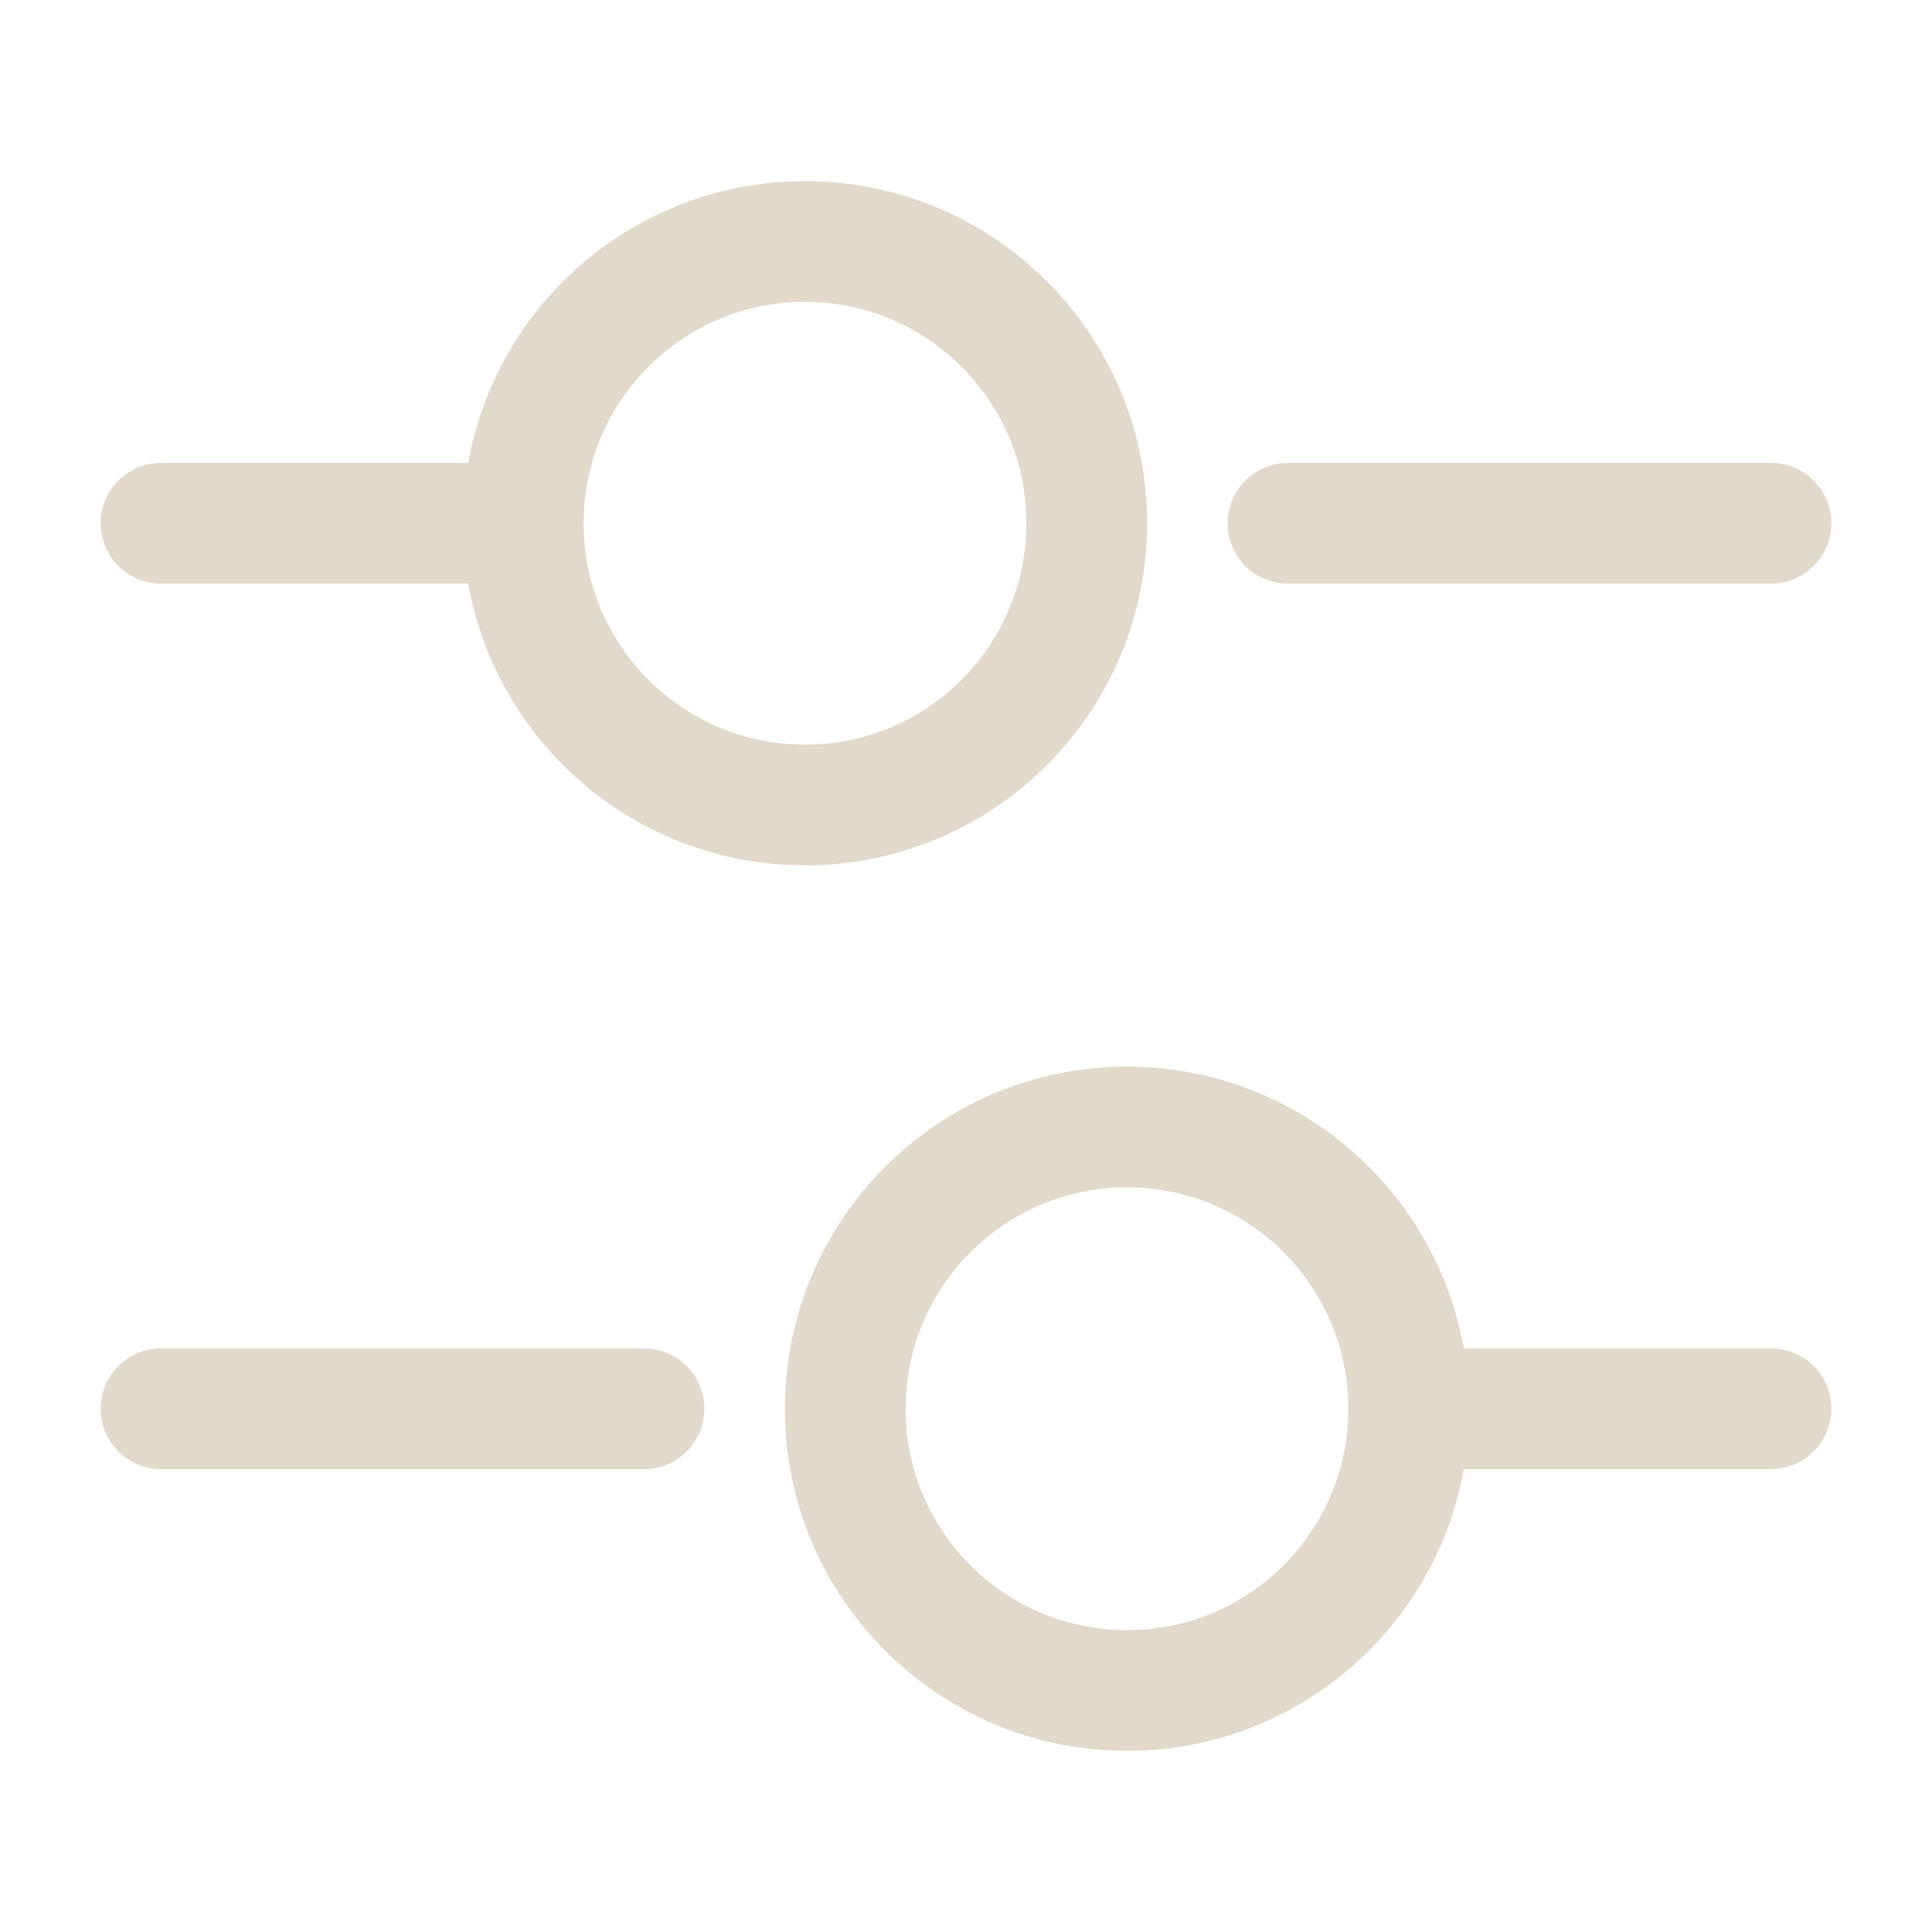
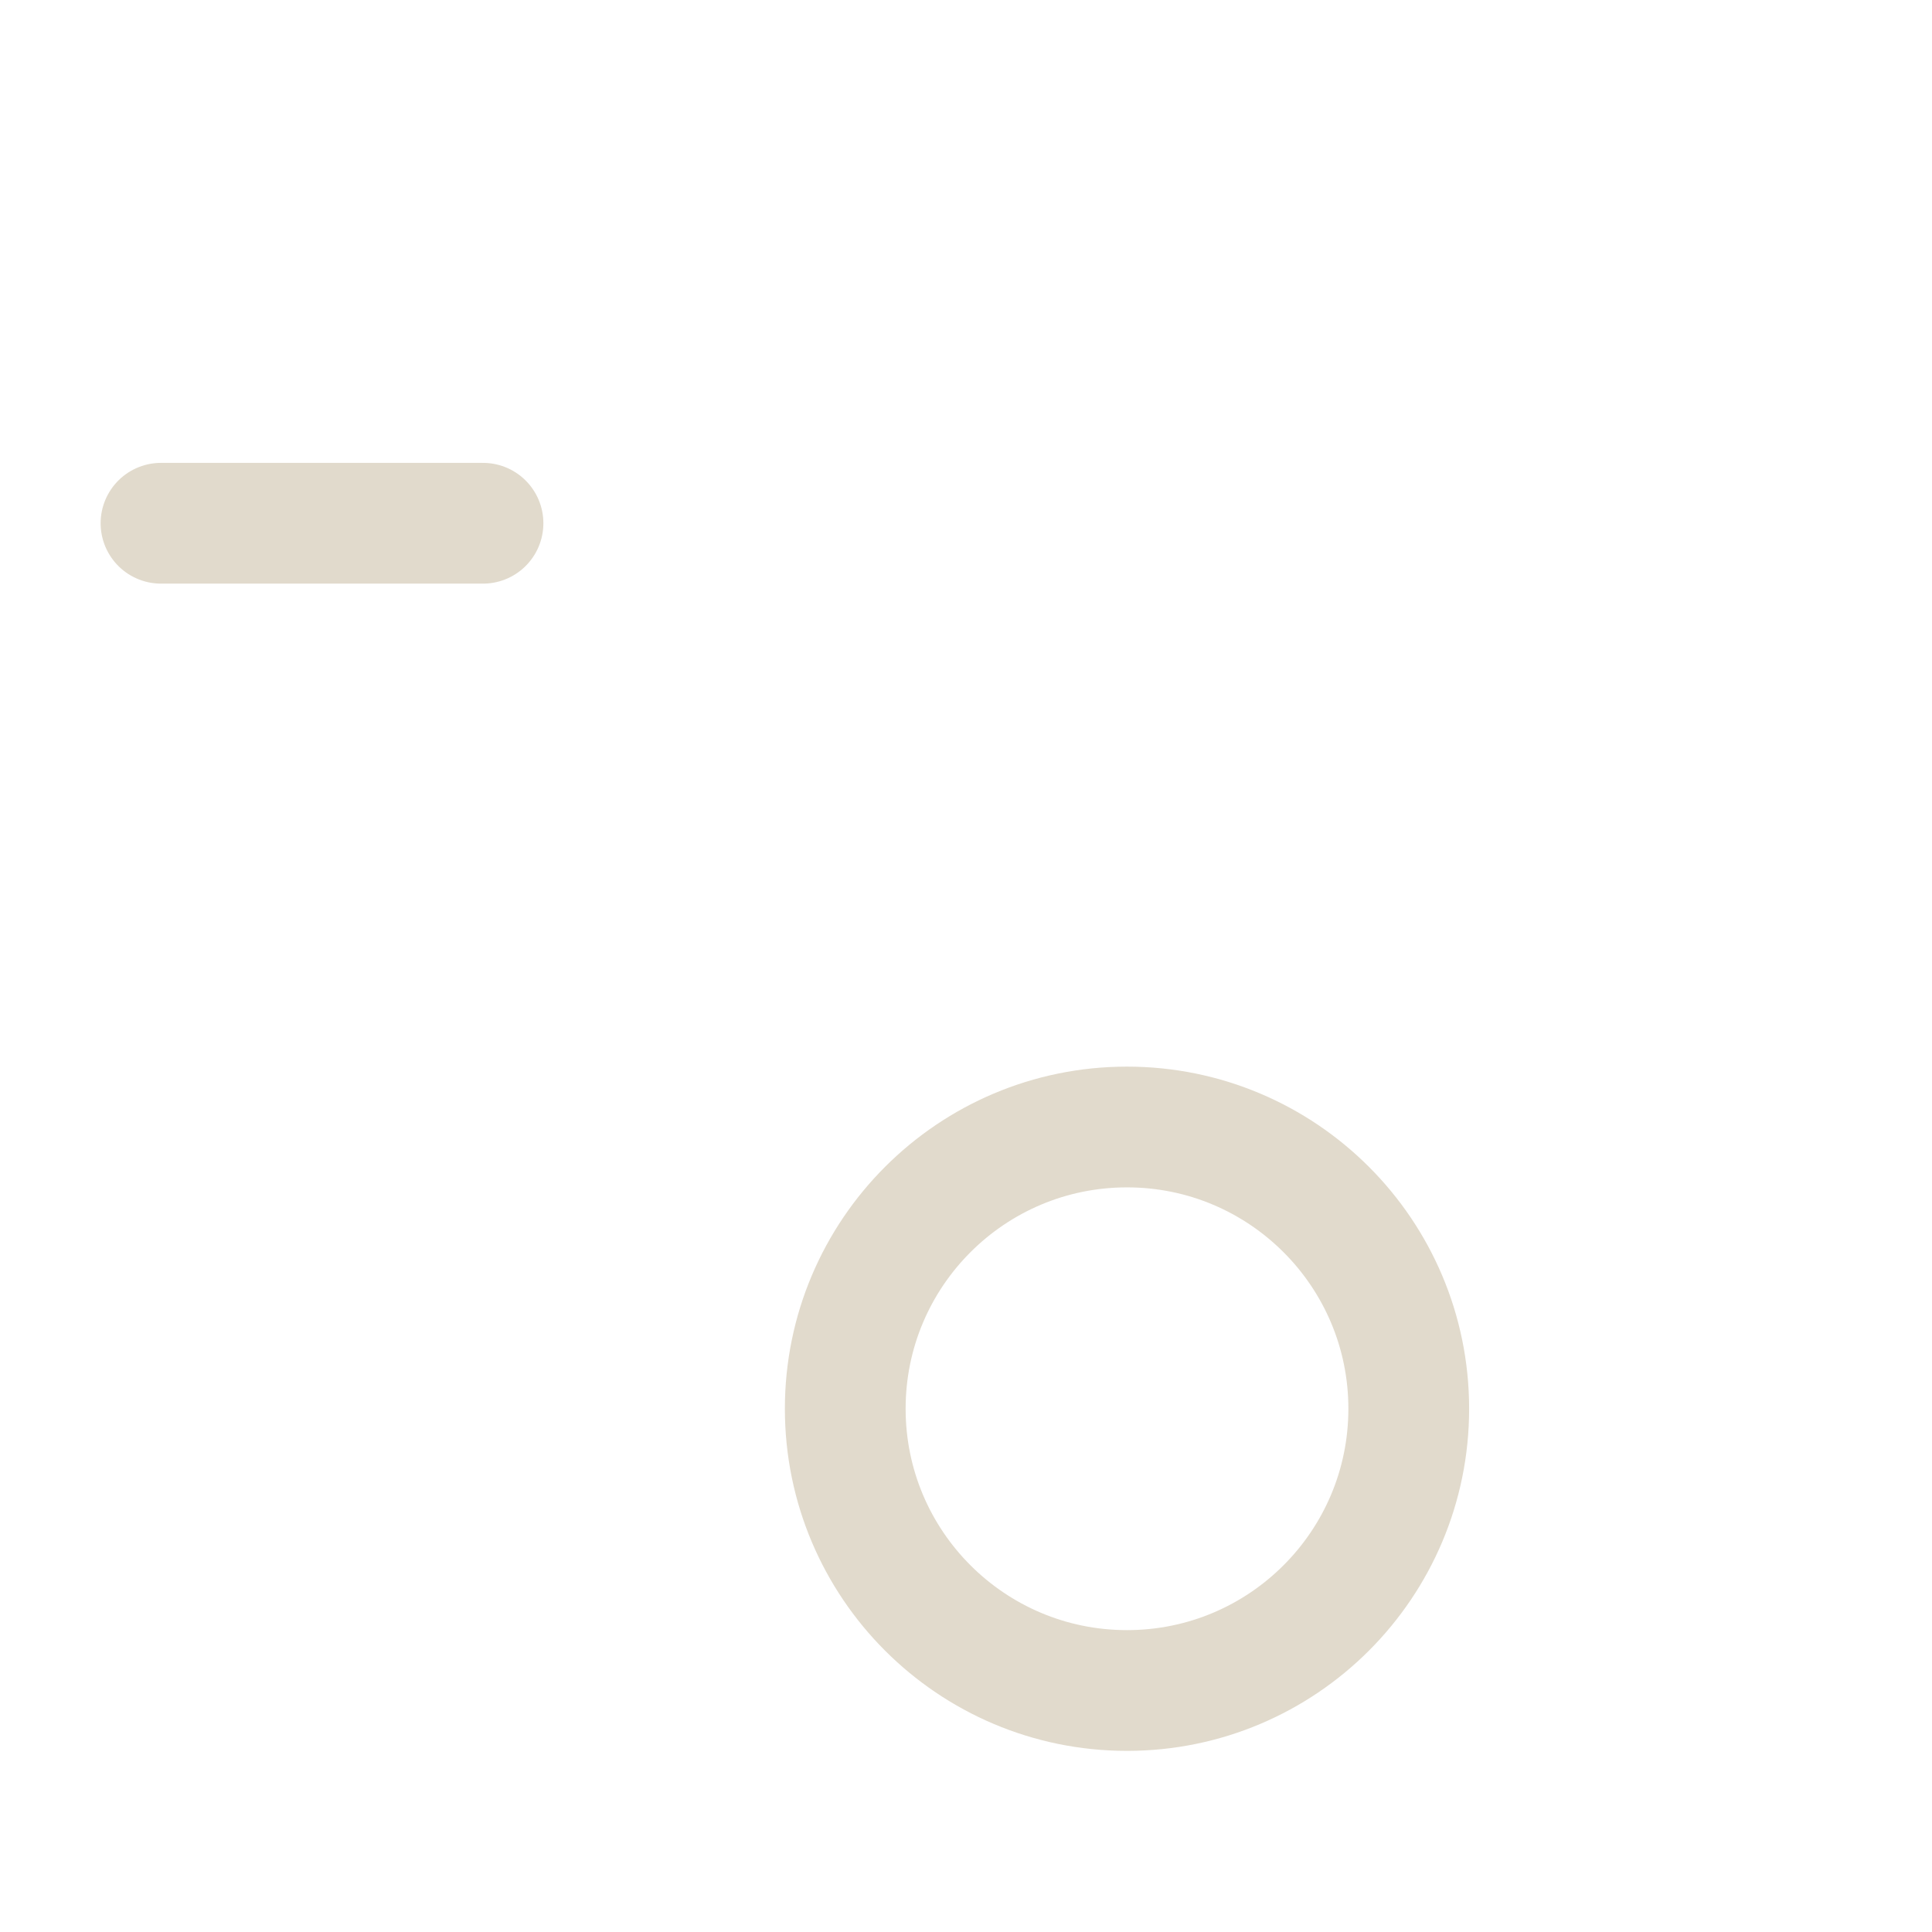
<svg xmlns="http://www.w3.org/2000/svg" width="24" height="24" viewBox="0 0 24 24" fill="none">
-   <path d="M22 6.5H16" stroke="#E1DACC" stroke-width="1.5" stroke-miterlimit="10" stroke-linecap="round" stroke-linejoin="round" />
  <path d="M6 6.5H2" stroke="#E1DACC" stroke-width="1.5" stroke-miterlimit="10" stroke-linecap="round" stroke-linejoin="round" />
-   <path d="M10 10C11.933 10 13.5 8.433 13.5 6.5C13.5 4.567 11.933 3 10 3C8.067 3 6.5 4.567 6.5 6.5C6.5 8.433 8.067 10 10 10Z" stroke="#E1DACC" stroke-width="1.5" stroke-miterlimit="10" stroke-linecap="round" stroke-linejoin="round" />
-   <path d="M22 17.5H18" stroke="#E1DACC" stroke-width="1.5" stroke-miterlimit="10" stroke-linecap="round" stroke-linejoin="round" />
-   <path d="M8 17.5H2" stroke="#E1DACC" stroke-width="1.5" stroke-miterlimit="10" stroke-linecap="round" stroke-linejoin="round" />
  <path d="M14 21C15.933 21 17.5 19.433 17.5 17.5C17.5 15.567 15.933 14 14 14C12.067 14 10.5 15.567 10.5 17.5C10.5 19.433 12.067 21 14 21Z" stroke="#E1DACC" stroke-width="1.5" stroke-miterlimit="10" stroke-linecap="round" stroke-linejoin="round" />
</svg>